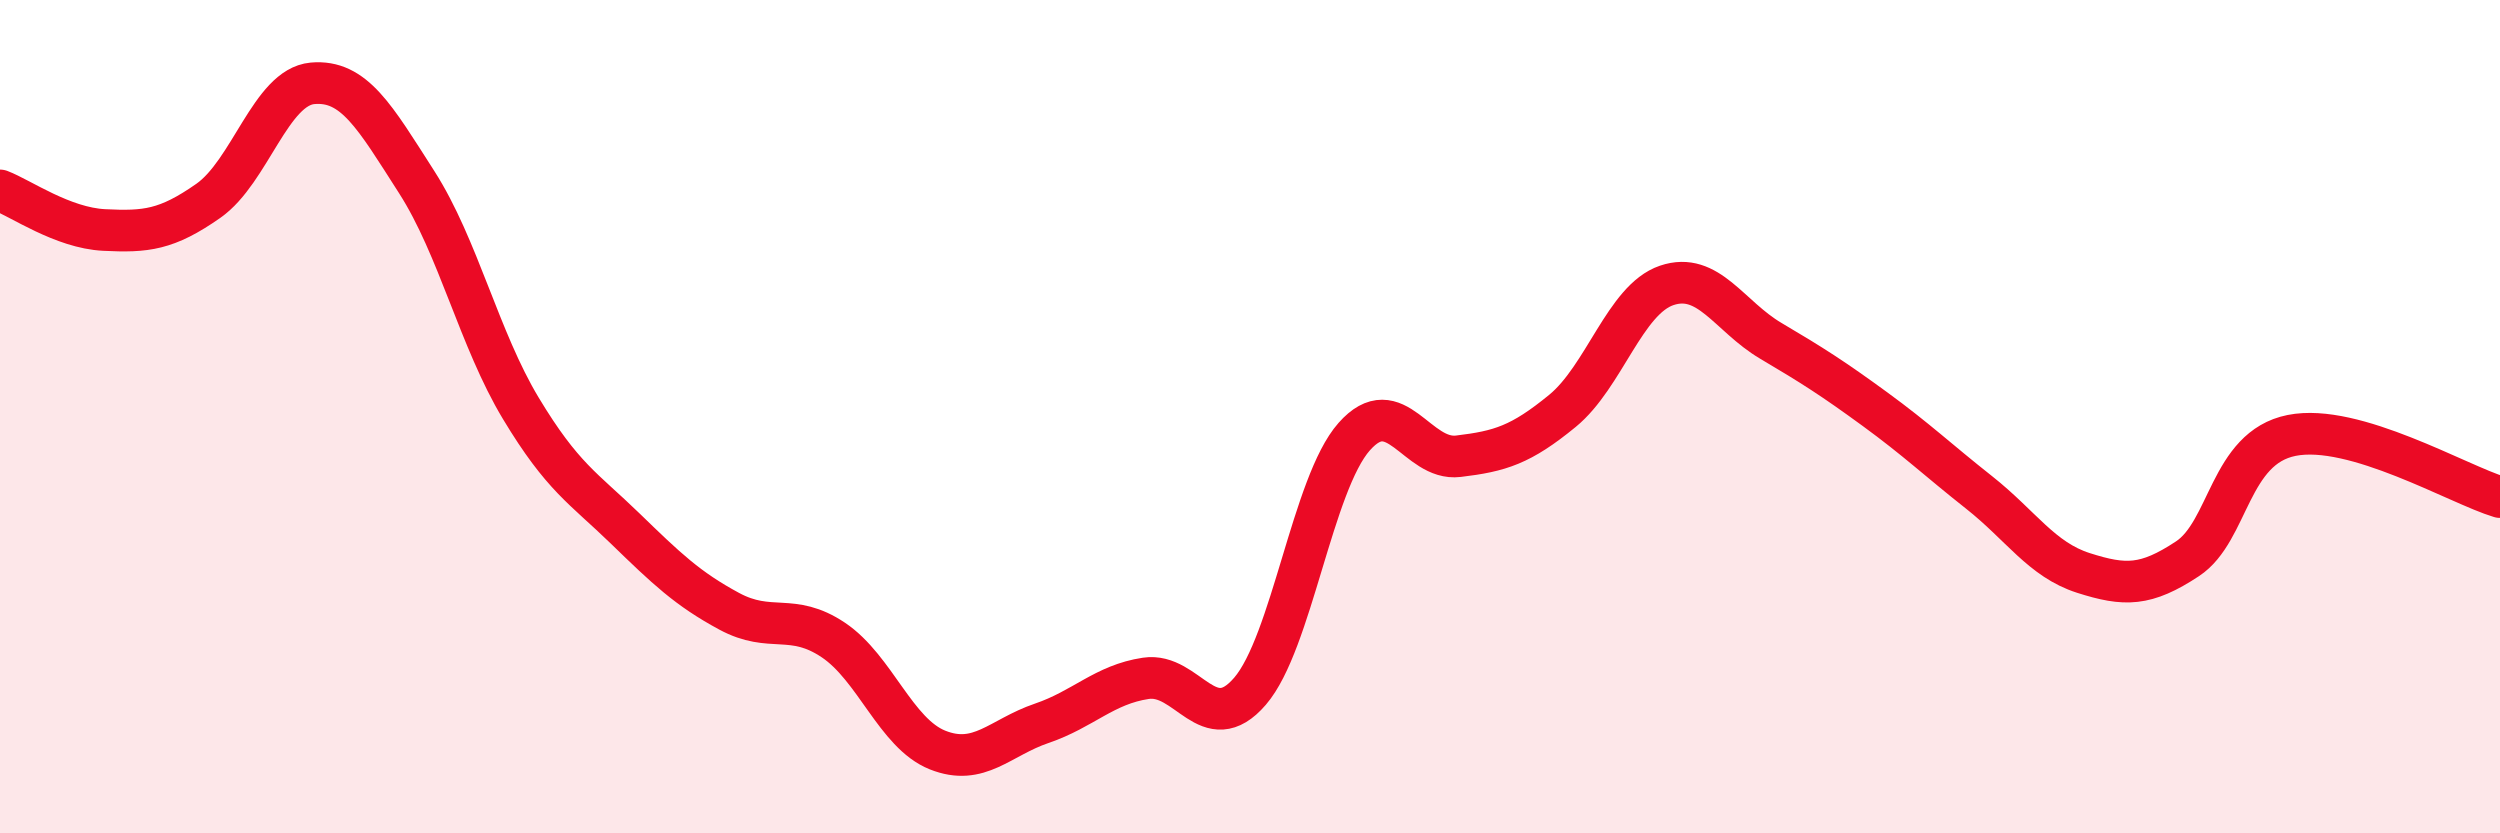
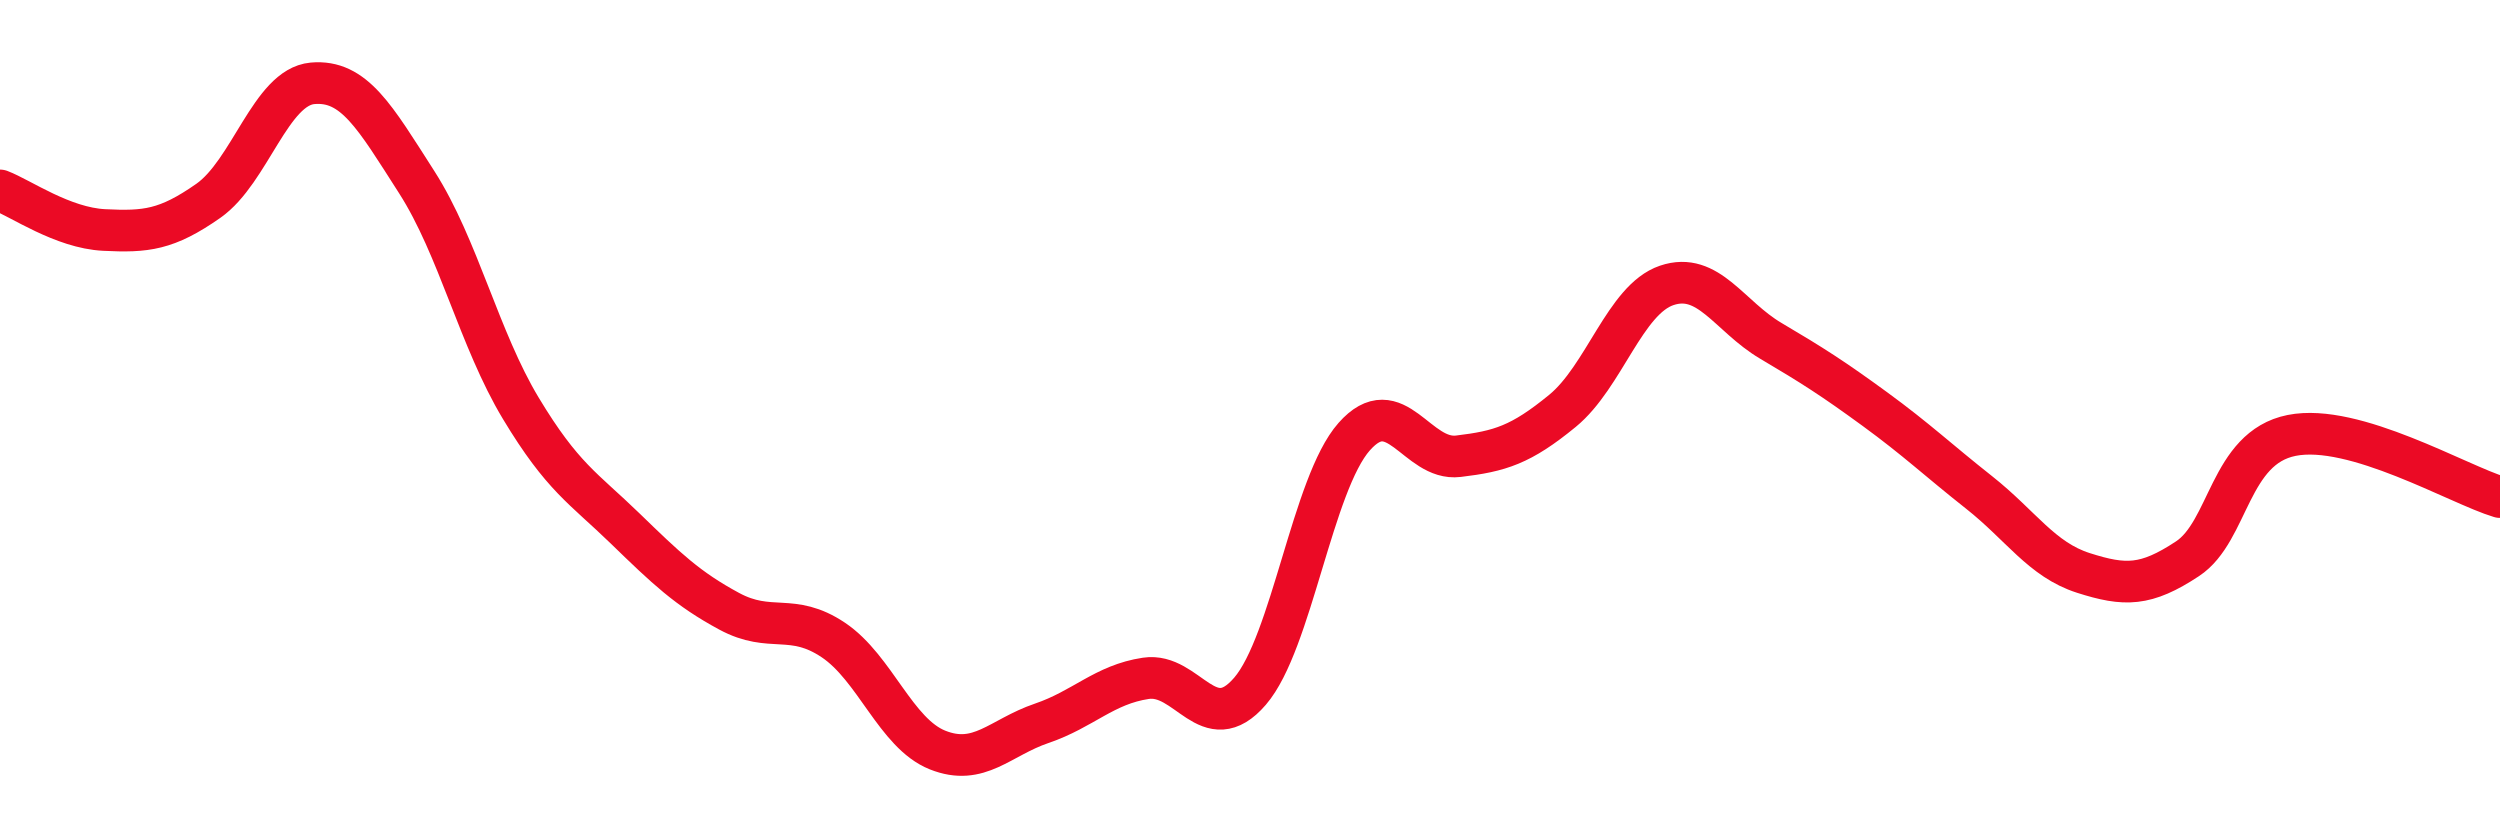
<svg xmlns="http://www.w3.org/2000/svg" width="60" height="20" viewBox="0 0 60 20">
-   <path d="M 0,4.57 C 0.5,4.76 1.5,5.47 2.5,5.52 C 3.5,5.57 4,5.52 5,4.82 C 6,4.12 6.5,2.09 7.5,2 C 8.5,1.91 9,2.81 10,4.37 C 11,5.93 11.5,8.14 12.5,9.8 C 13.5,11.46 14,11.71 15,12.68 C 16,13.65 16.5,14.13 17.5,14.67 C 18.5,15.21 19,14.69 20,15.36 C 21,16.03 21.5,17.6 22.5,18 C 23.5,18.4 24,17.7 25,17.36 C 26,17.02 26.5,16.43 27.5,16.28 C 28.5,16.13 29,17.75 30,16.59 C 31,15.43 31.5,11.61 32.5,10.48 C 33.5,9.35 34,11.07 35,10.95 C 36,10.83 36.5,10.68 37.5,9.86 C 38.5,9.04 39,7.19 40,6.85 C 41,6.51 41.5,7.59 42.5,8.18 C 43.5,8.77 44,9.09 45,9.82 C 46,10.55 46.5,11.03 47.5,11.82 C 48.5,12.61 49,13.43 50,13.75 C 51,14.07 51.5,14.07 52.5,13.41 C 53.5,12.75 53.5,10.75 55,10.45 C 56.5,10.15 59,11.63 60,11.93L60 20L0 20Z" fill="#EB0A25" opacity="0.1" stroke-linecap="round" stroke-linejoin="round" />
  <path d="M 0,4.57 C 0.5,4.76 1.5,5.47 2.5,5.52 C 3.5,5.57 4,5.52 5,4.82 C 6,4.12 6.5,2.09 7.5,2 C 8.5,1.91 9,2.81 10,4.37 C 11,5.93 11.5,8.14 12.5,9.8 C 13.5,11.46 14,11.71 15,12.68 C 16,13.65 16.5,14.13 17.5,14.67 C 18.5,15.21 19,14.69 20,15.36 C 21,16.03 21.5,17.6 22.5,18 C 23.5,18.4 24,17.7 25,17.36 C 26,17.02 26.5,16.43 27.5,16.28 C 28.5,16.13 29,17.75 30,16.59 C 31,15.43 31.5,11.61 32.5,10.48 C 33.5,9.35 34,11.07 35,10.95 C 36,10.83 36.5,10.68 37.5,9.86 C 38.5,9.04 39,7.19 40,6.85 C 41,6.51 41.5,7.59 42.5,8.18 C 43.5,8.77 44,9.09 45,9.82 C 46,10.55 46.5,11.03 47.5,11.82 C 48.5,12.61 49,13.43 50,13.75 C 51,14.07 51.5,14.07 52.5,13.41 C 53.5,12.75 53.5,10.75 55,10.45 C 56.5,10.15 59,11.63 60,11.93" stroke="#EB0A25" stroke-width="1" fill="none" stroke-linecap="round" stroke-linejoin="round" />
</svg>